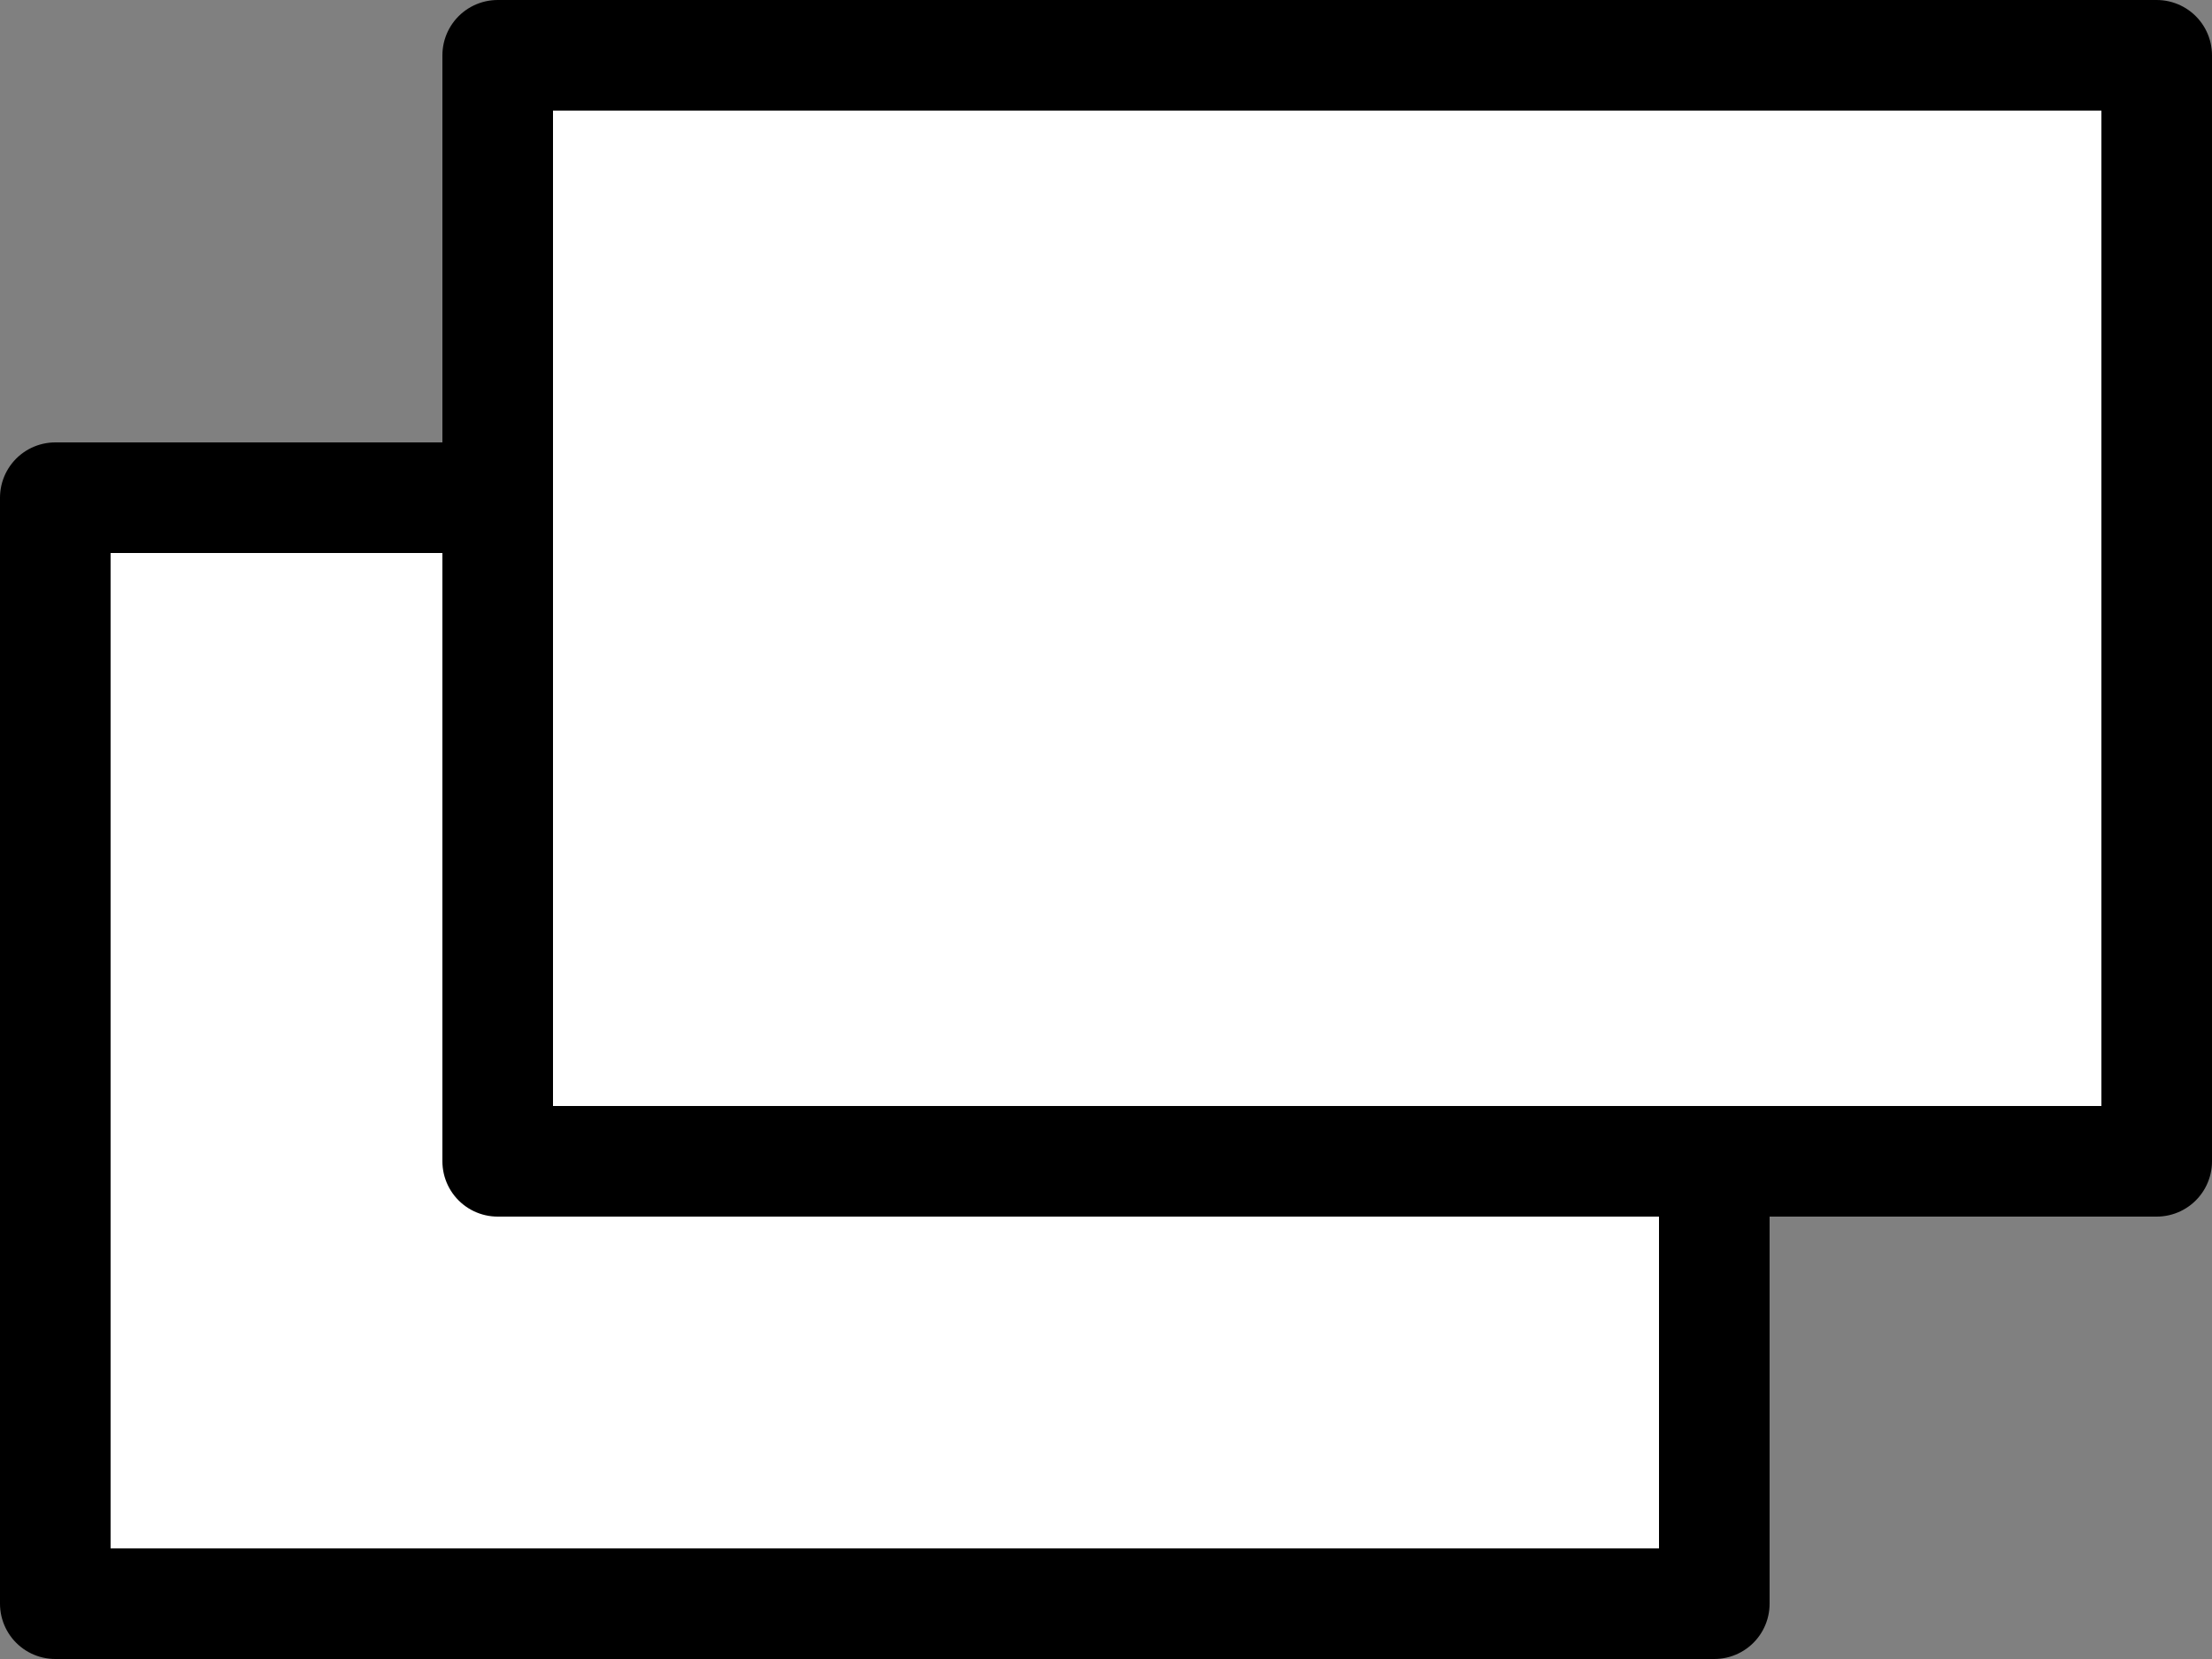
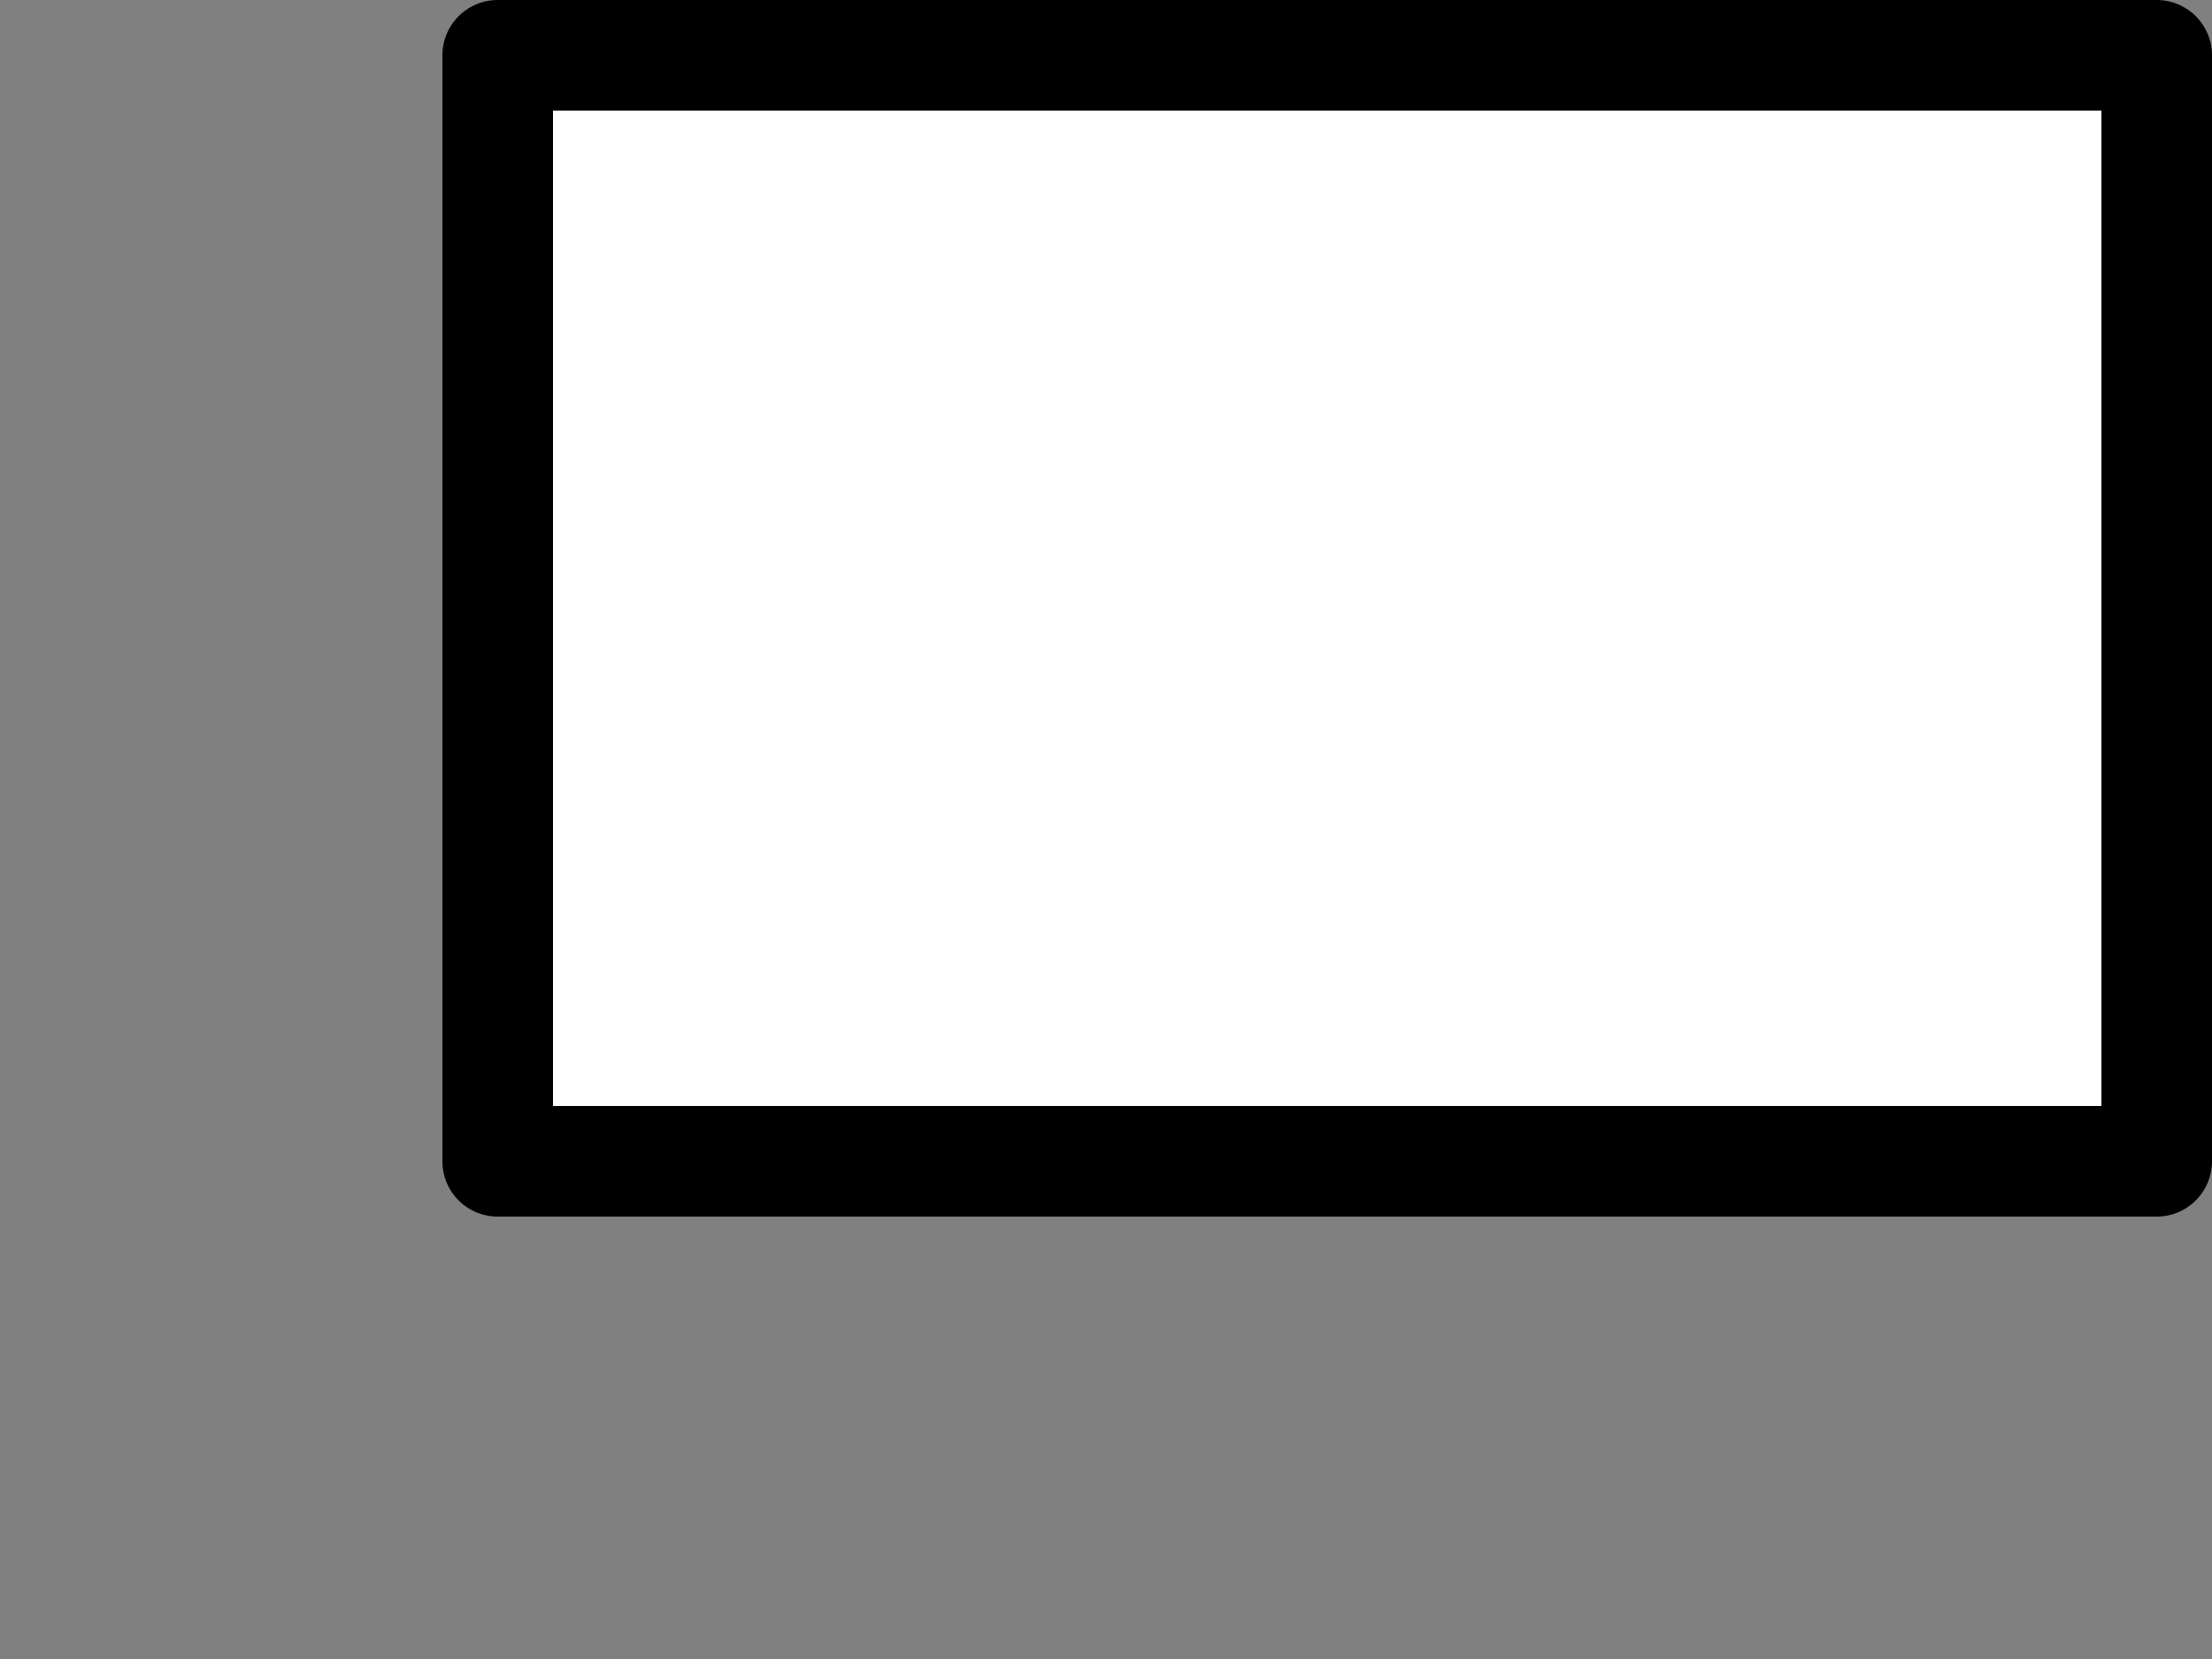
<svg xmlns="http://www.w3.org/2000/svg" id="_レイヤー_2" viewBox="0 0 20 15">
  <rect x="0" y="0" width="20" height="15" fill="#808080" stroke="none" />
  <defs>
    <style>.cls-1{fill:#fff;stroke:#000;stroke-linecap:round;stroke-linejoin:round;}</style>
  </defs>
  <g id="koko">
-     <rect class="cls-1" x=".5" y="4.5" width="15" height="10" />
    <rect class="cls-1" x="4.5" y=".5" width="15" height="10" />
  </g>
</svg>